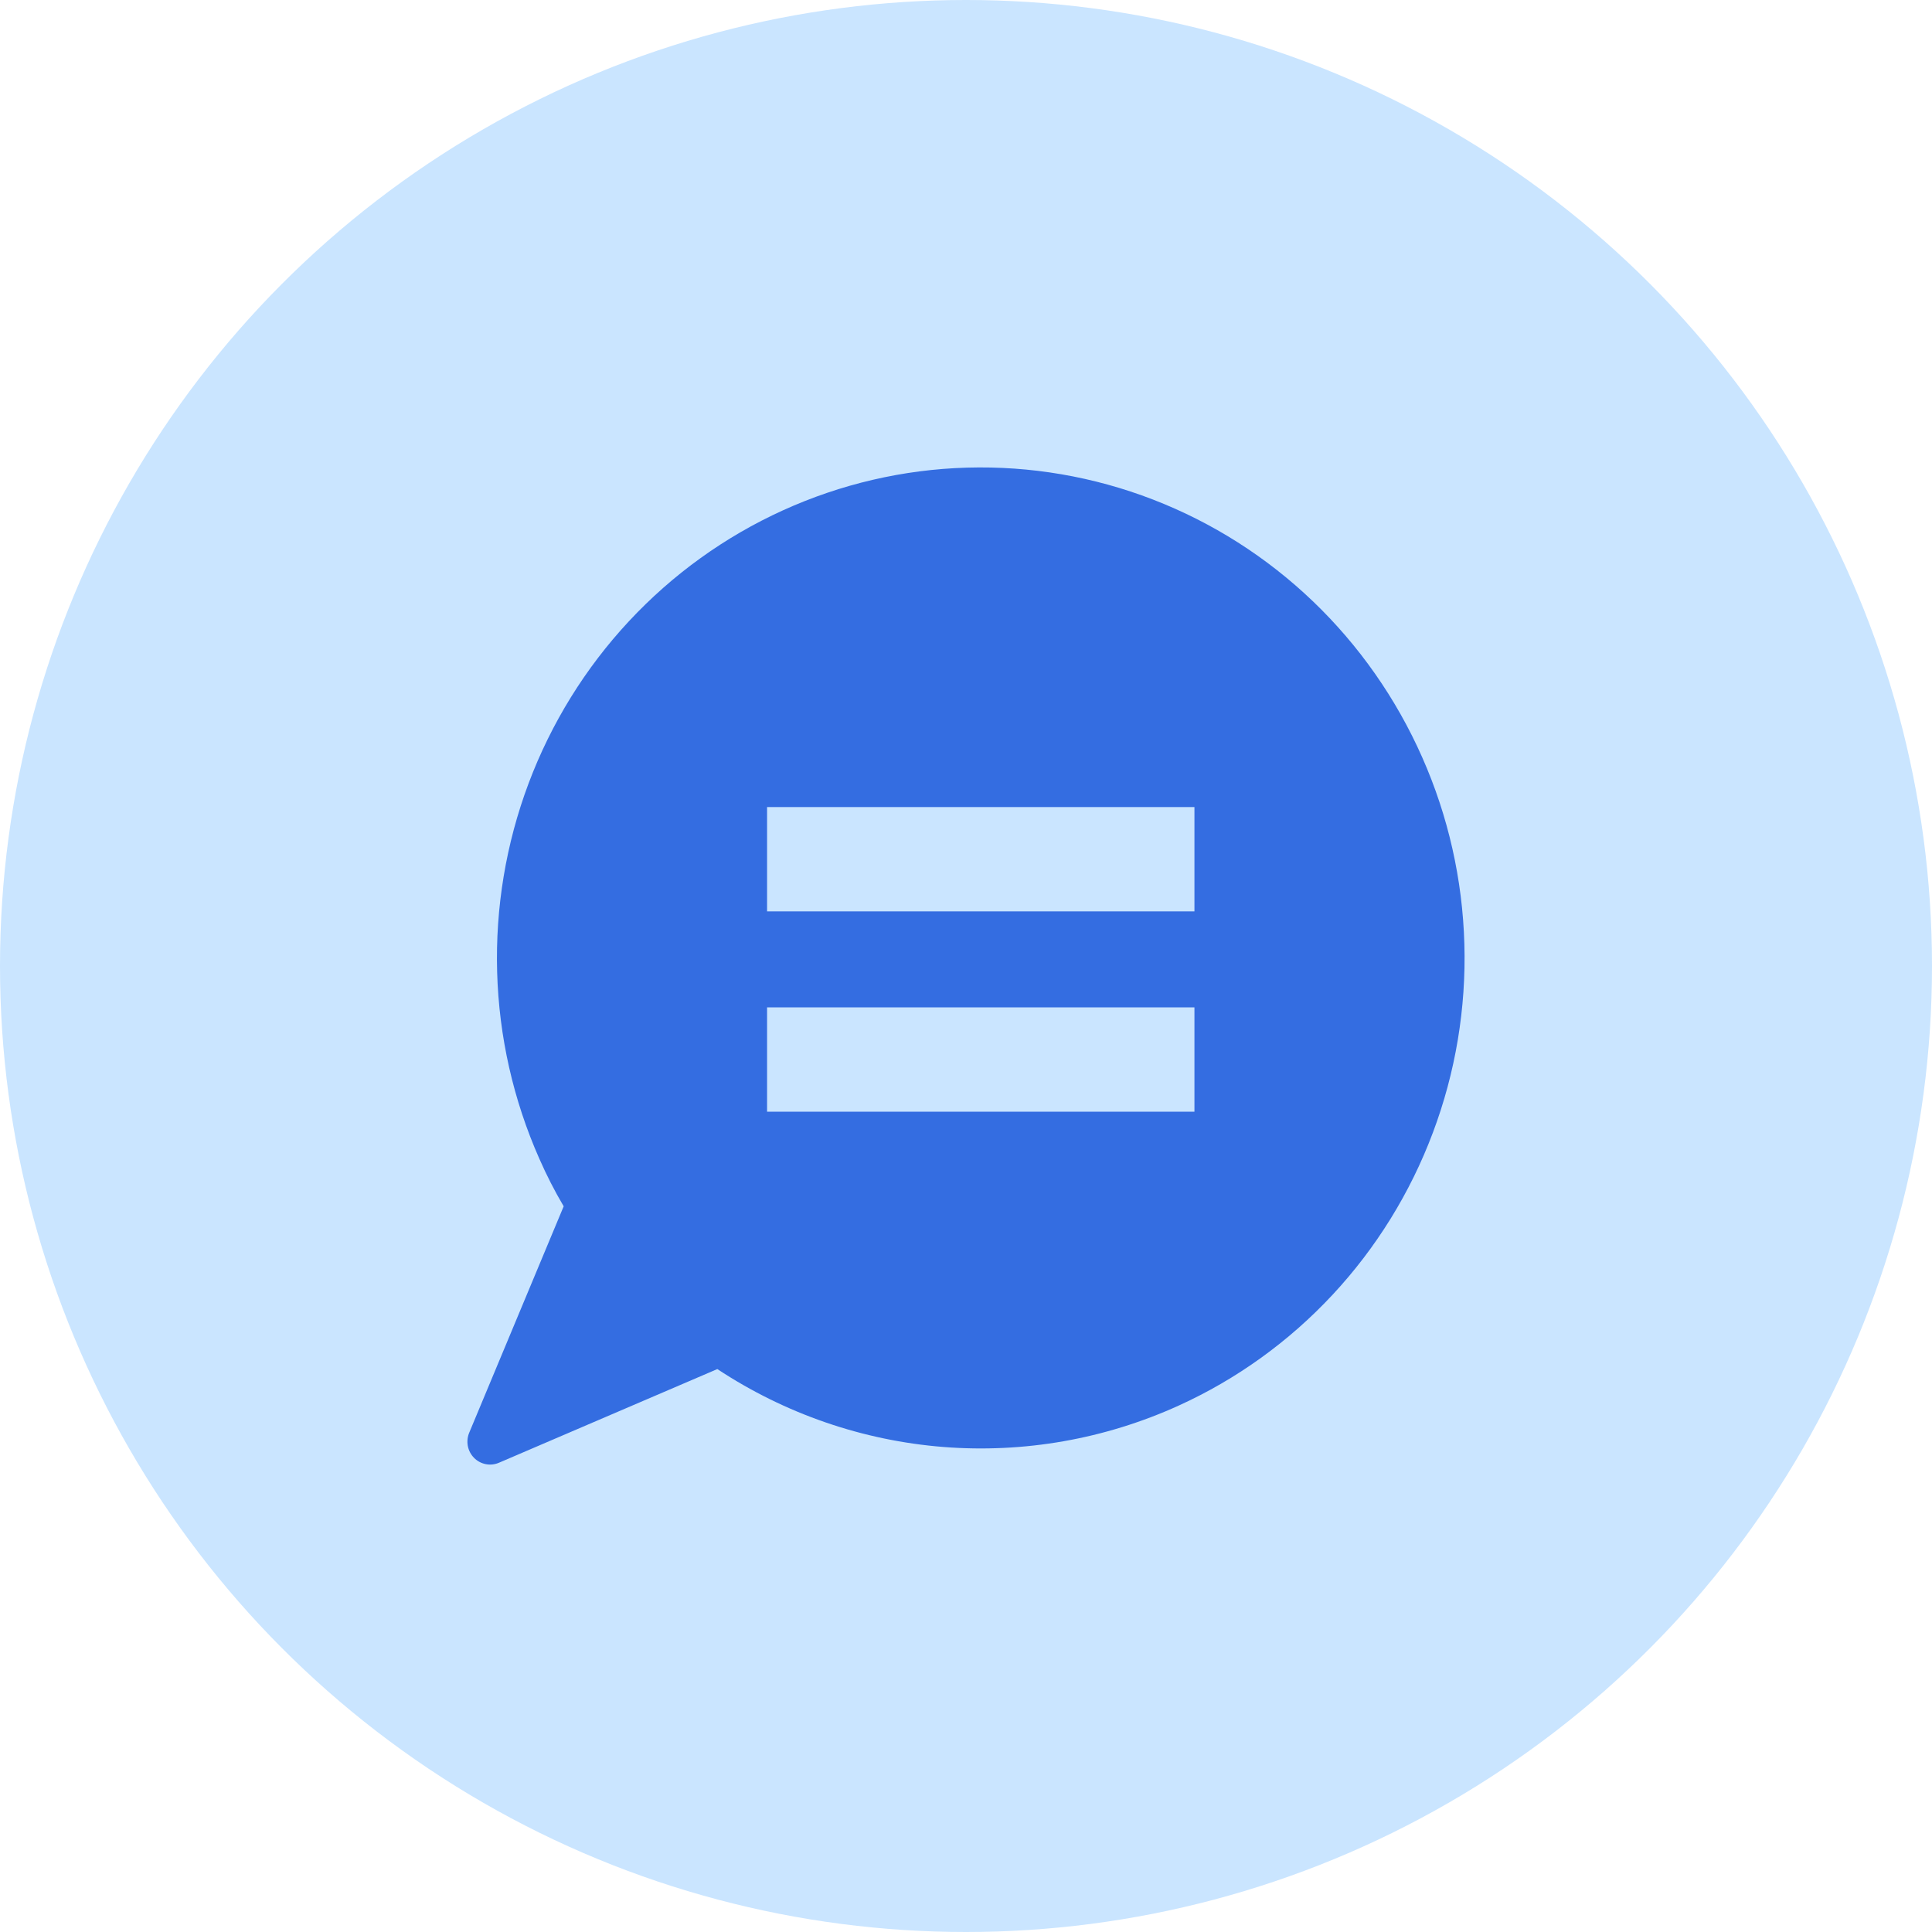
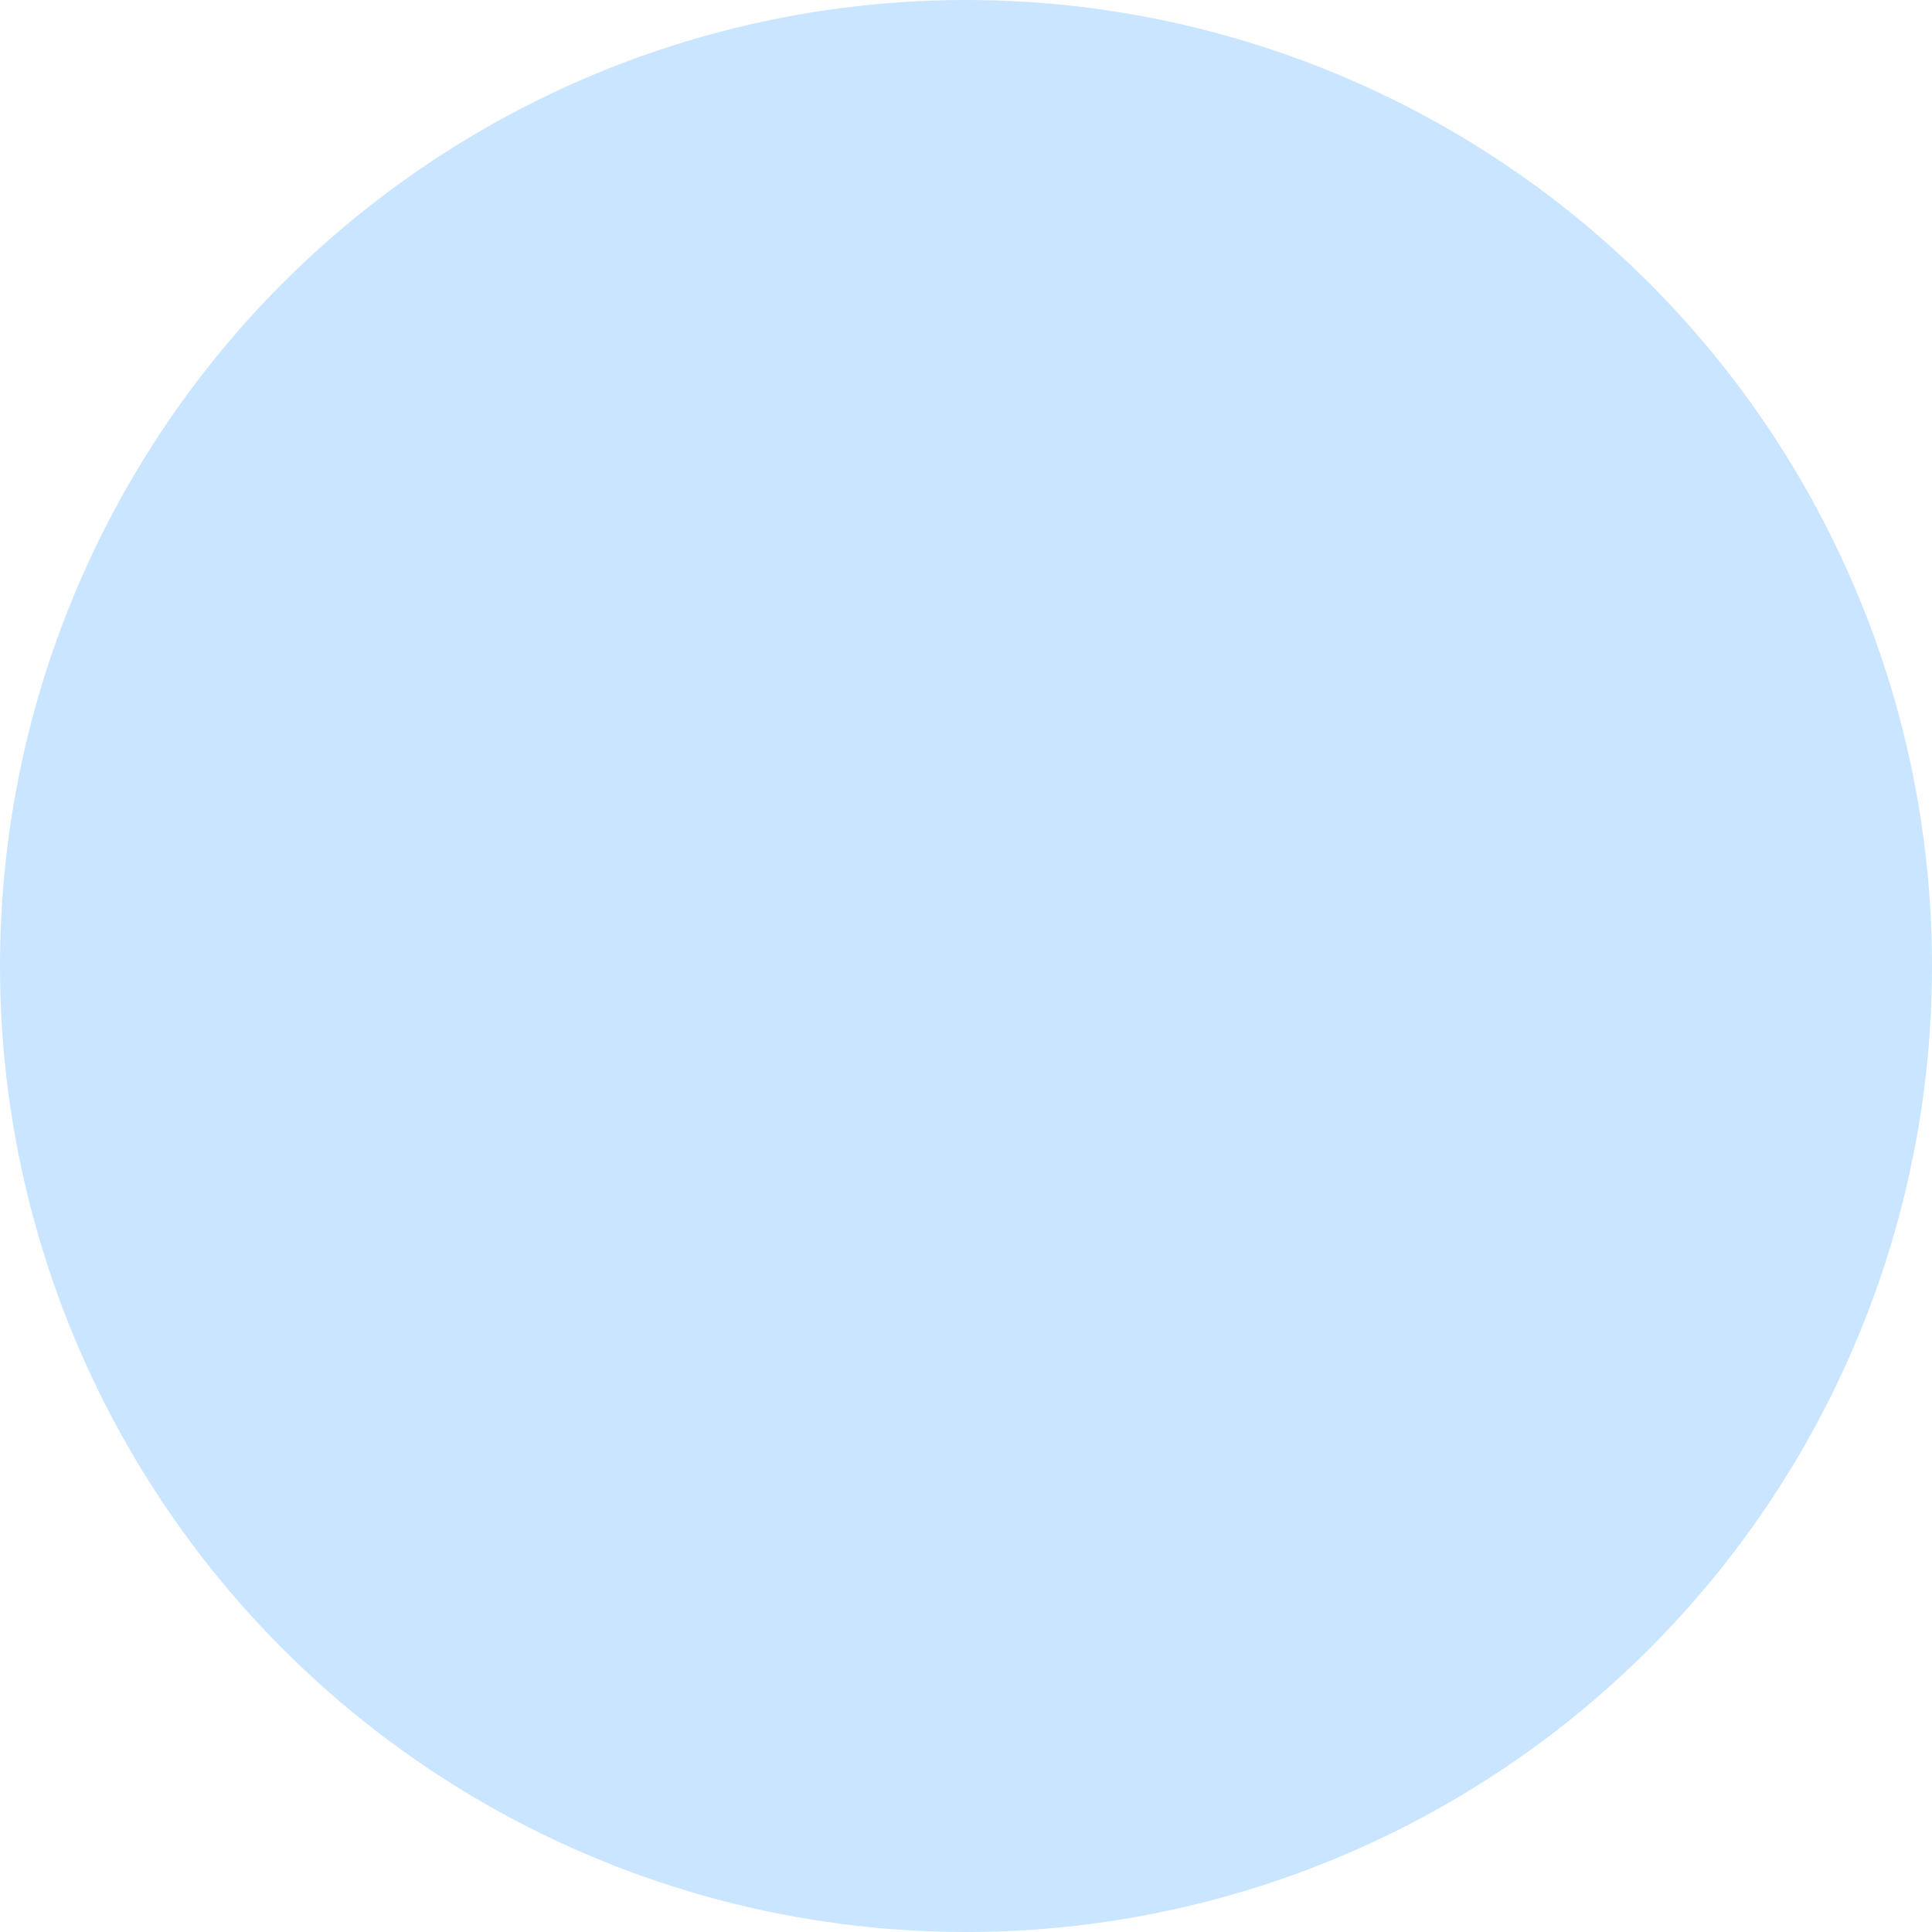
<svg xmlns="http://www.w3.org/2000/svg" width="62" height="62" viewBox="0 0 62 62" fill="none">
  <circle cx="31" cy="31" r="31" fill="#CAE5FF" />
-   <path d="M45.64 24.303C44.806 22.416 43.614 20.715 42.132 19.295C40.65 17.876 38.906 16.767 37 16.031C35.095 15.295 33.065 14.947 31.027 15.007C28.989 15.066 26.983 15.533 25.122 16.379C23.262 17.224 21.583 18.433 20.183 19.936C18.783 21.439 17.689 23.207 16.963 25.139C16.238 27.071 15.895 29.129 15.954 31.196C16.012 33.262 16.472 35.297 17.307 37.183C17.537 37.708 17.798 38.219 18.089 38.712L15.062 45.967C15.003 46.102 14.986 46.253 15.012 46.399C15.039 46.545 15.109 46.679 15.213 46.784C15.316 46.889 15.449 46.96 15.593 46.987C15.736 47.015 15.885 46.997 16.019 46.938L23.02 43.935C25.194 45.37 27.689 46.23 30.275 46.435C32.861 46.639 35.457 46.183 37.825 45.107C39.685 44.262 41.364 43.053 42.764 41.55C44.164 40.047 45.258 38.279 45.983 36.347C46.709 34.415 47.053 32.357 46.993 30.291C46.935 28.224 46.475 26.189 45.64 24.303ZM38.331 35.676H24.616V32.328H38.331V35.676ZM38.331 29.247H24.616V25.899H38.331V29.247Z" fill="#346DE1" />
</svg>